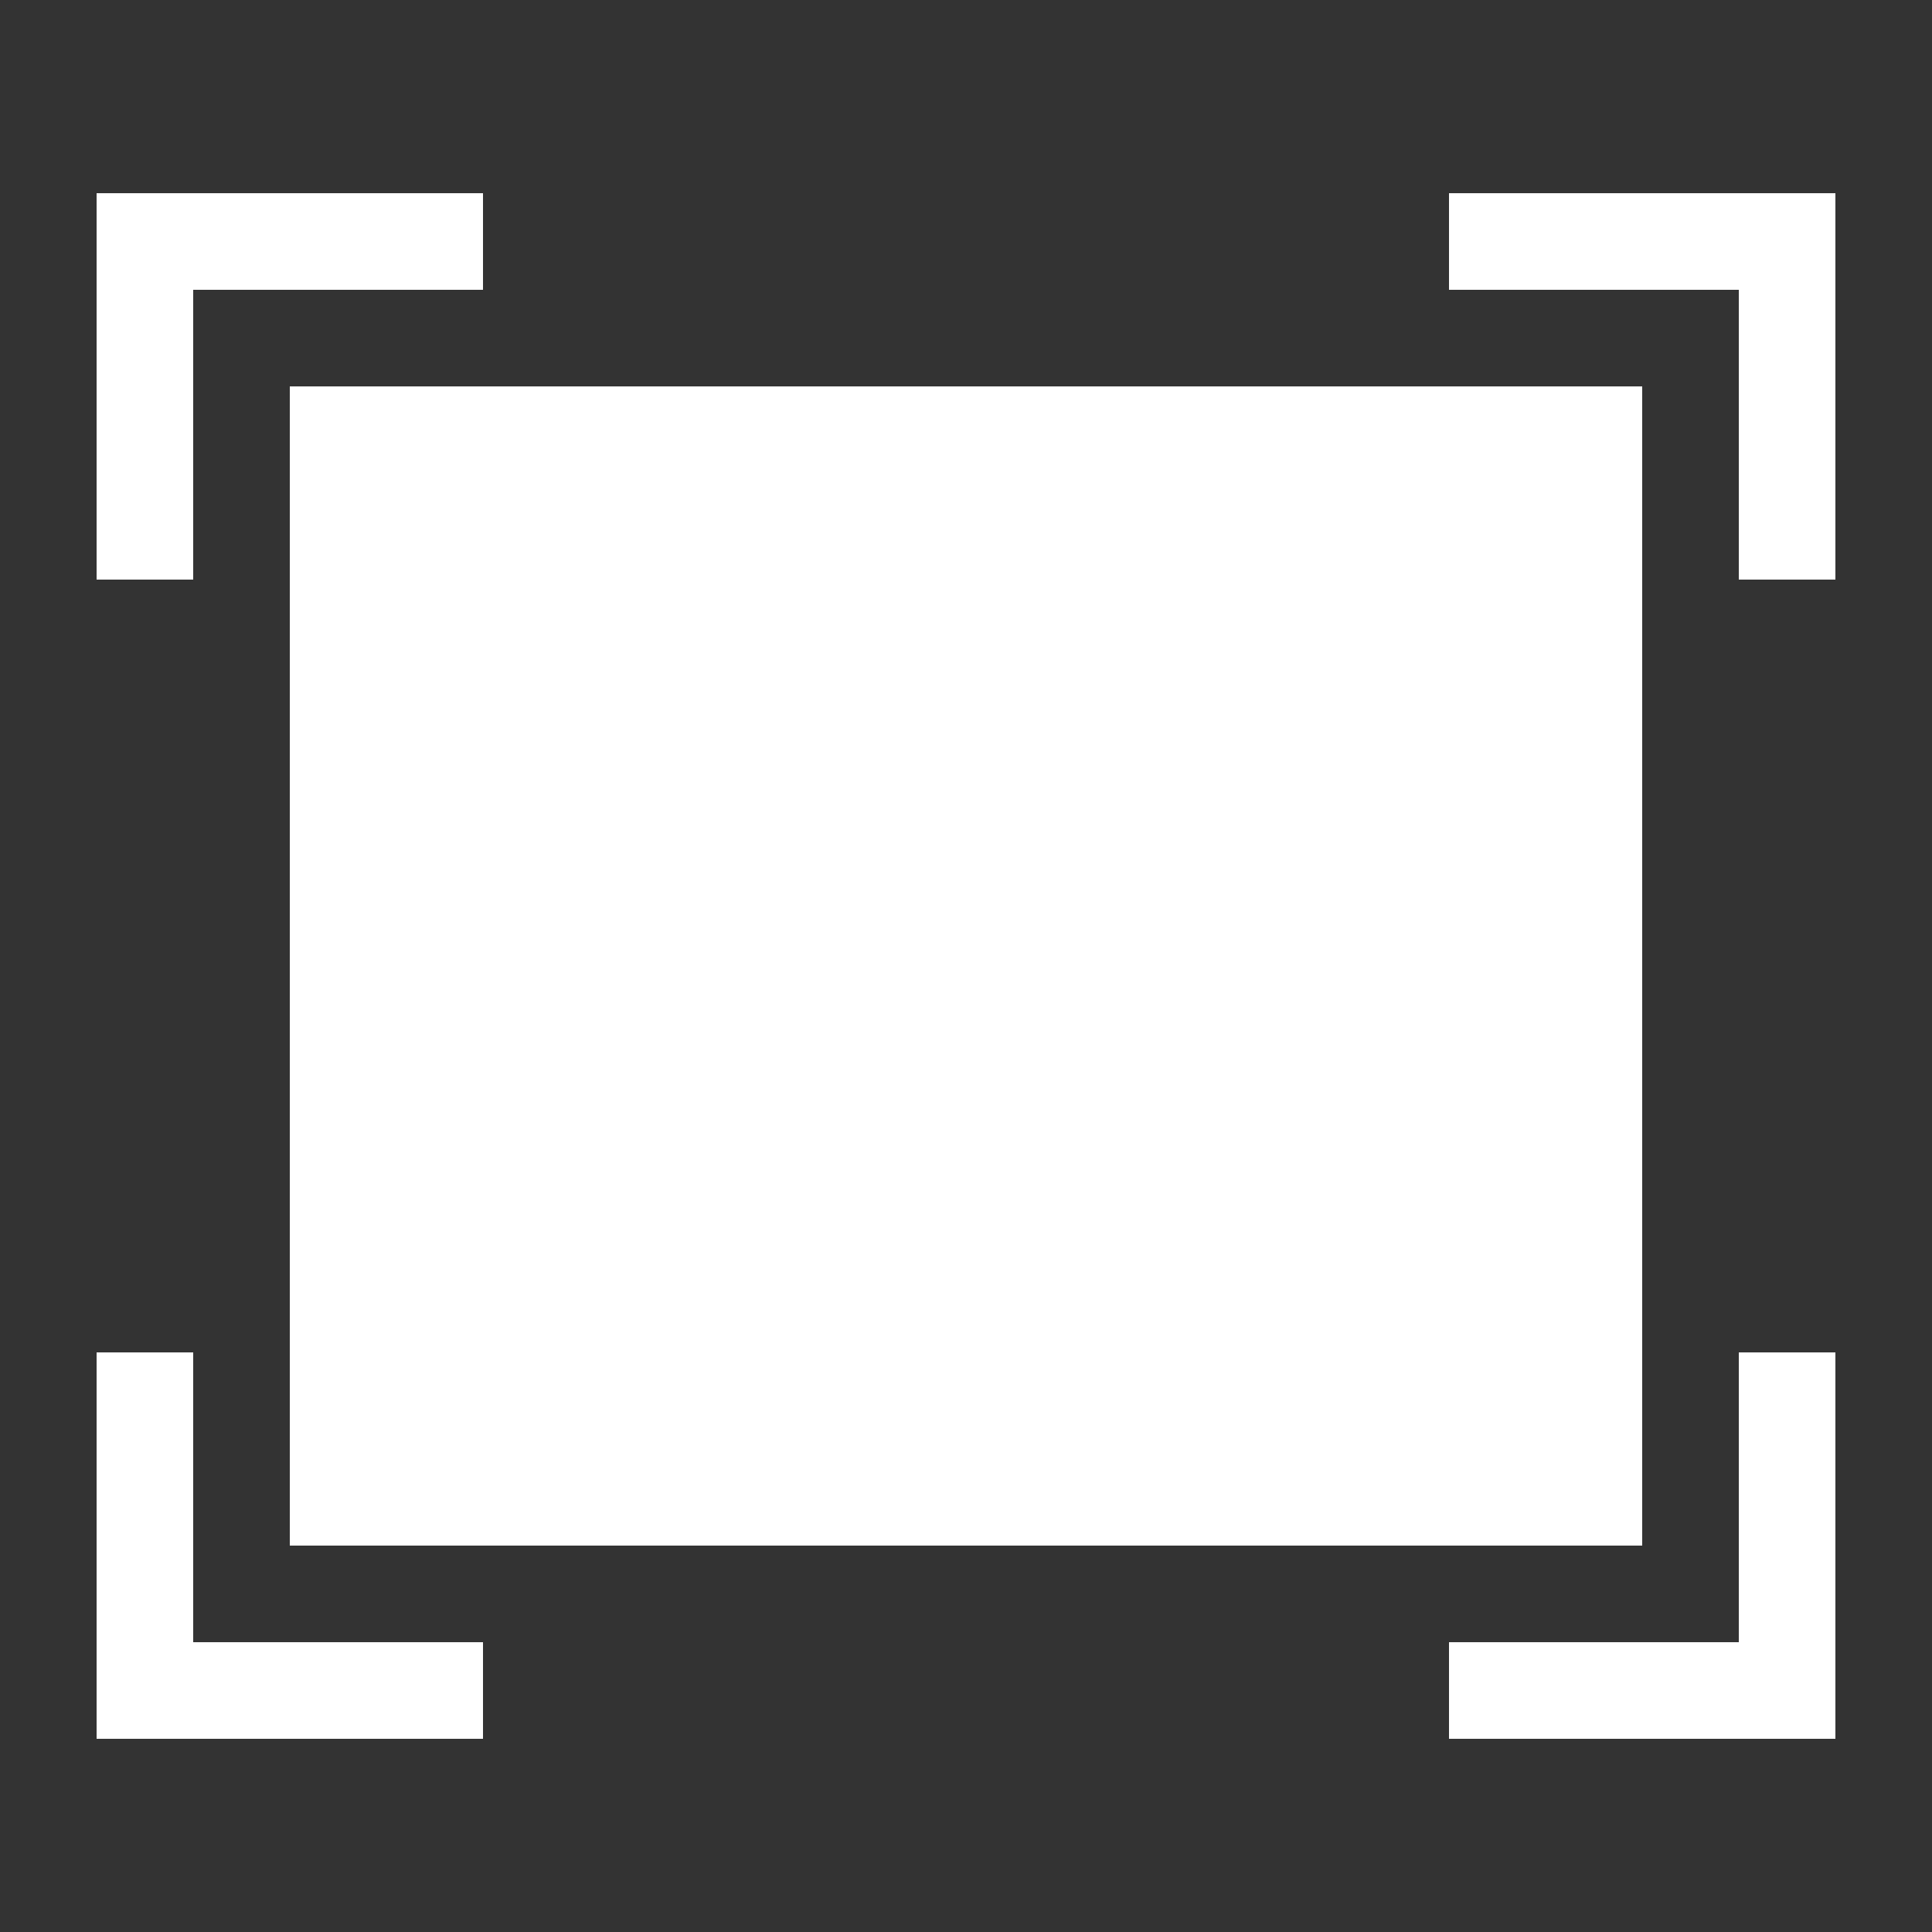
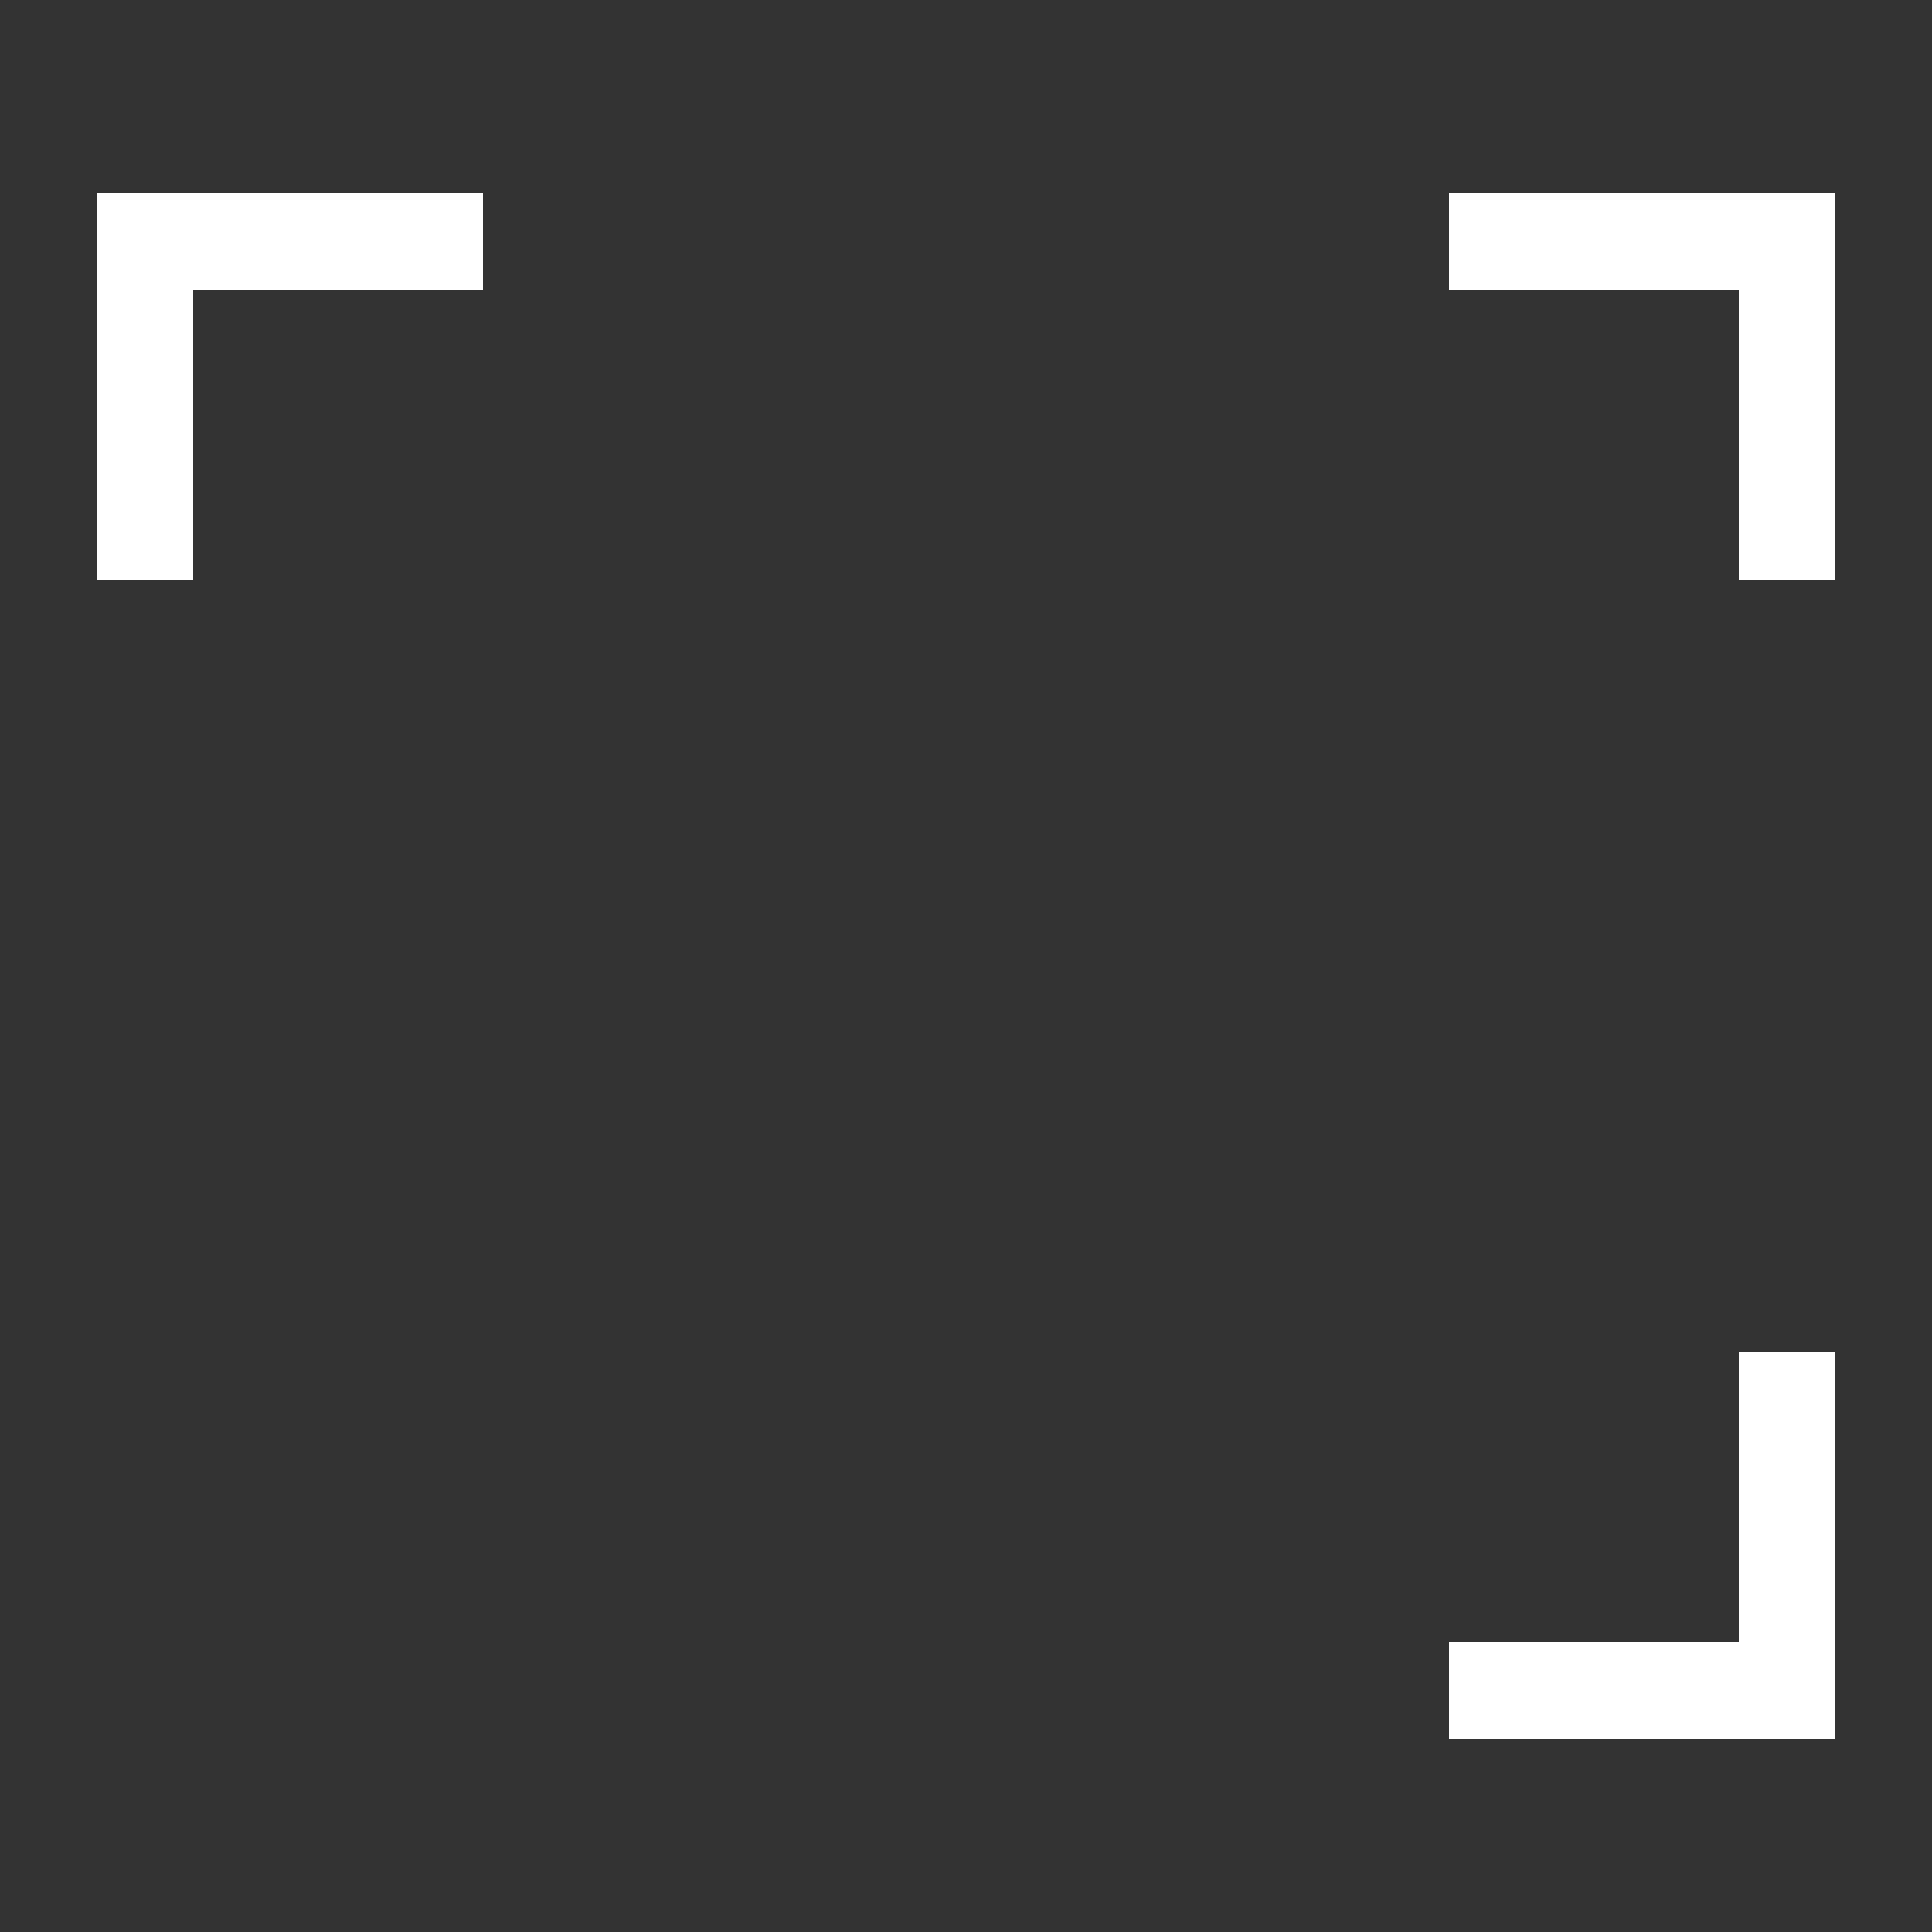
<svg xmlns="http://www.w3.org/2000/svg" version="1.1" x="0px" y="0px" width="20" height="20" viewBox="0 0 20 20" xml:space="preserve">
  <rect x="0" y="0" width="20" height="20" fill="#333333" stroke="none" />
  <g transform="translate(-450 -680)">
    <g id="area-focus-mini">
-       <polygon points="455,697 452,697 452,694 451,694 451,698 455,698   " id="id_101" style="fill: rgb(255, 255, 255);" />
      <polygon points="468,694 468,697 465,697 465,698 469,698 469,694   " id="id_102" style="fill: rgb(255, 255, 255);" />
      <polygon points="465,683 468,683 468,686 469,686 469,682 465,682   " id="id_103" style="fill: rgb(255, 255, 255);" />
      <polygon points="452,686 452,683 455,683 455,682 451,682 451,686   " id="id_104" style="fill: rgb(255, 255, 255);" />
-       <rect x="453" y="684" width="14" height="12" id="id_105" style="fill: rgb(255, 255, 255);" />
    </g>
  </g>
</svg>